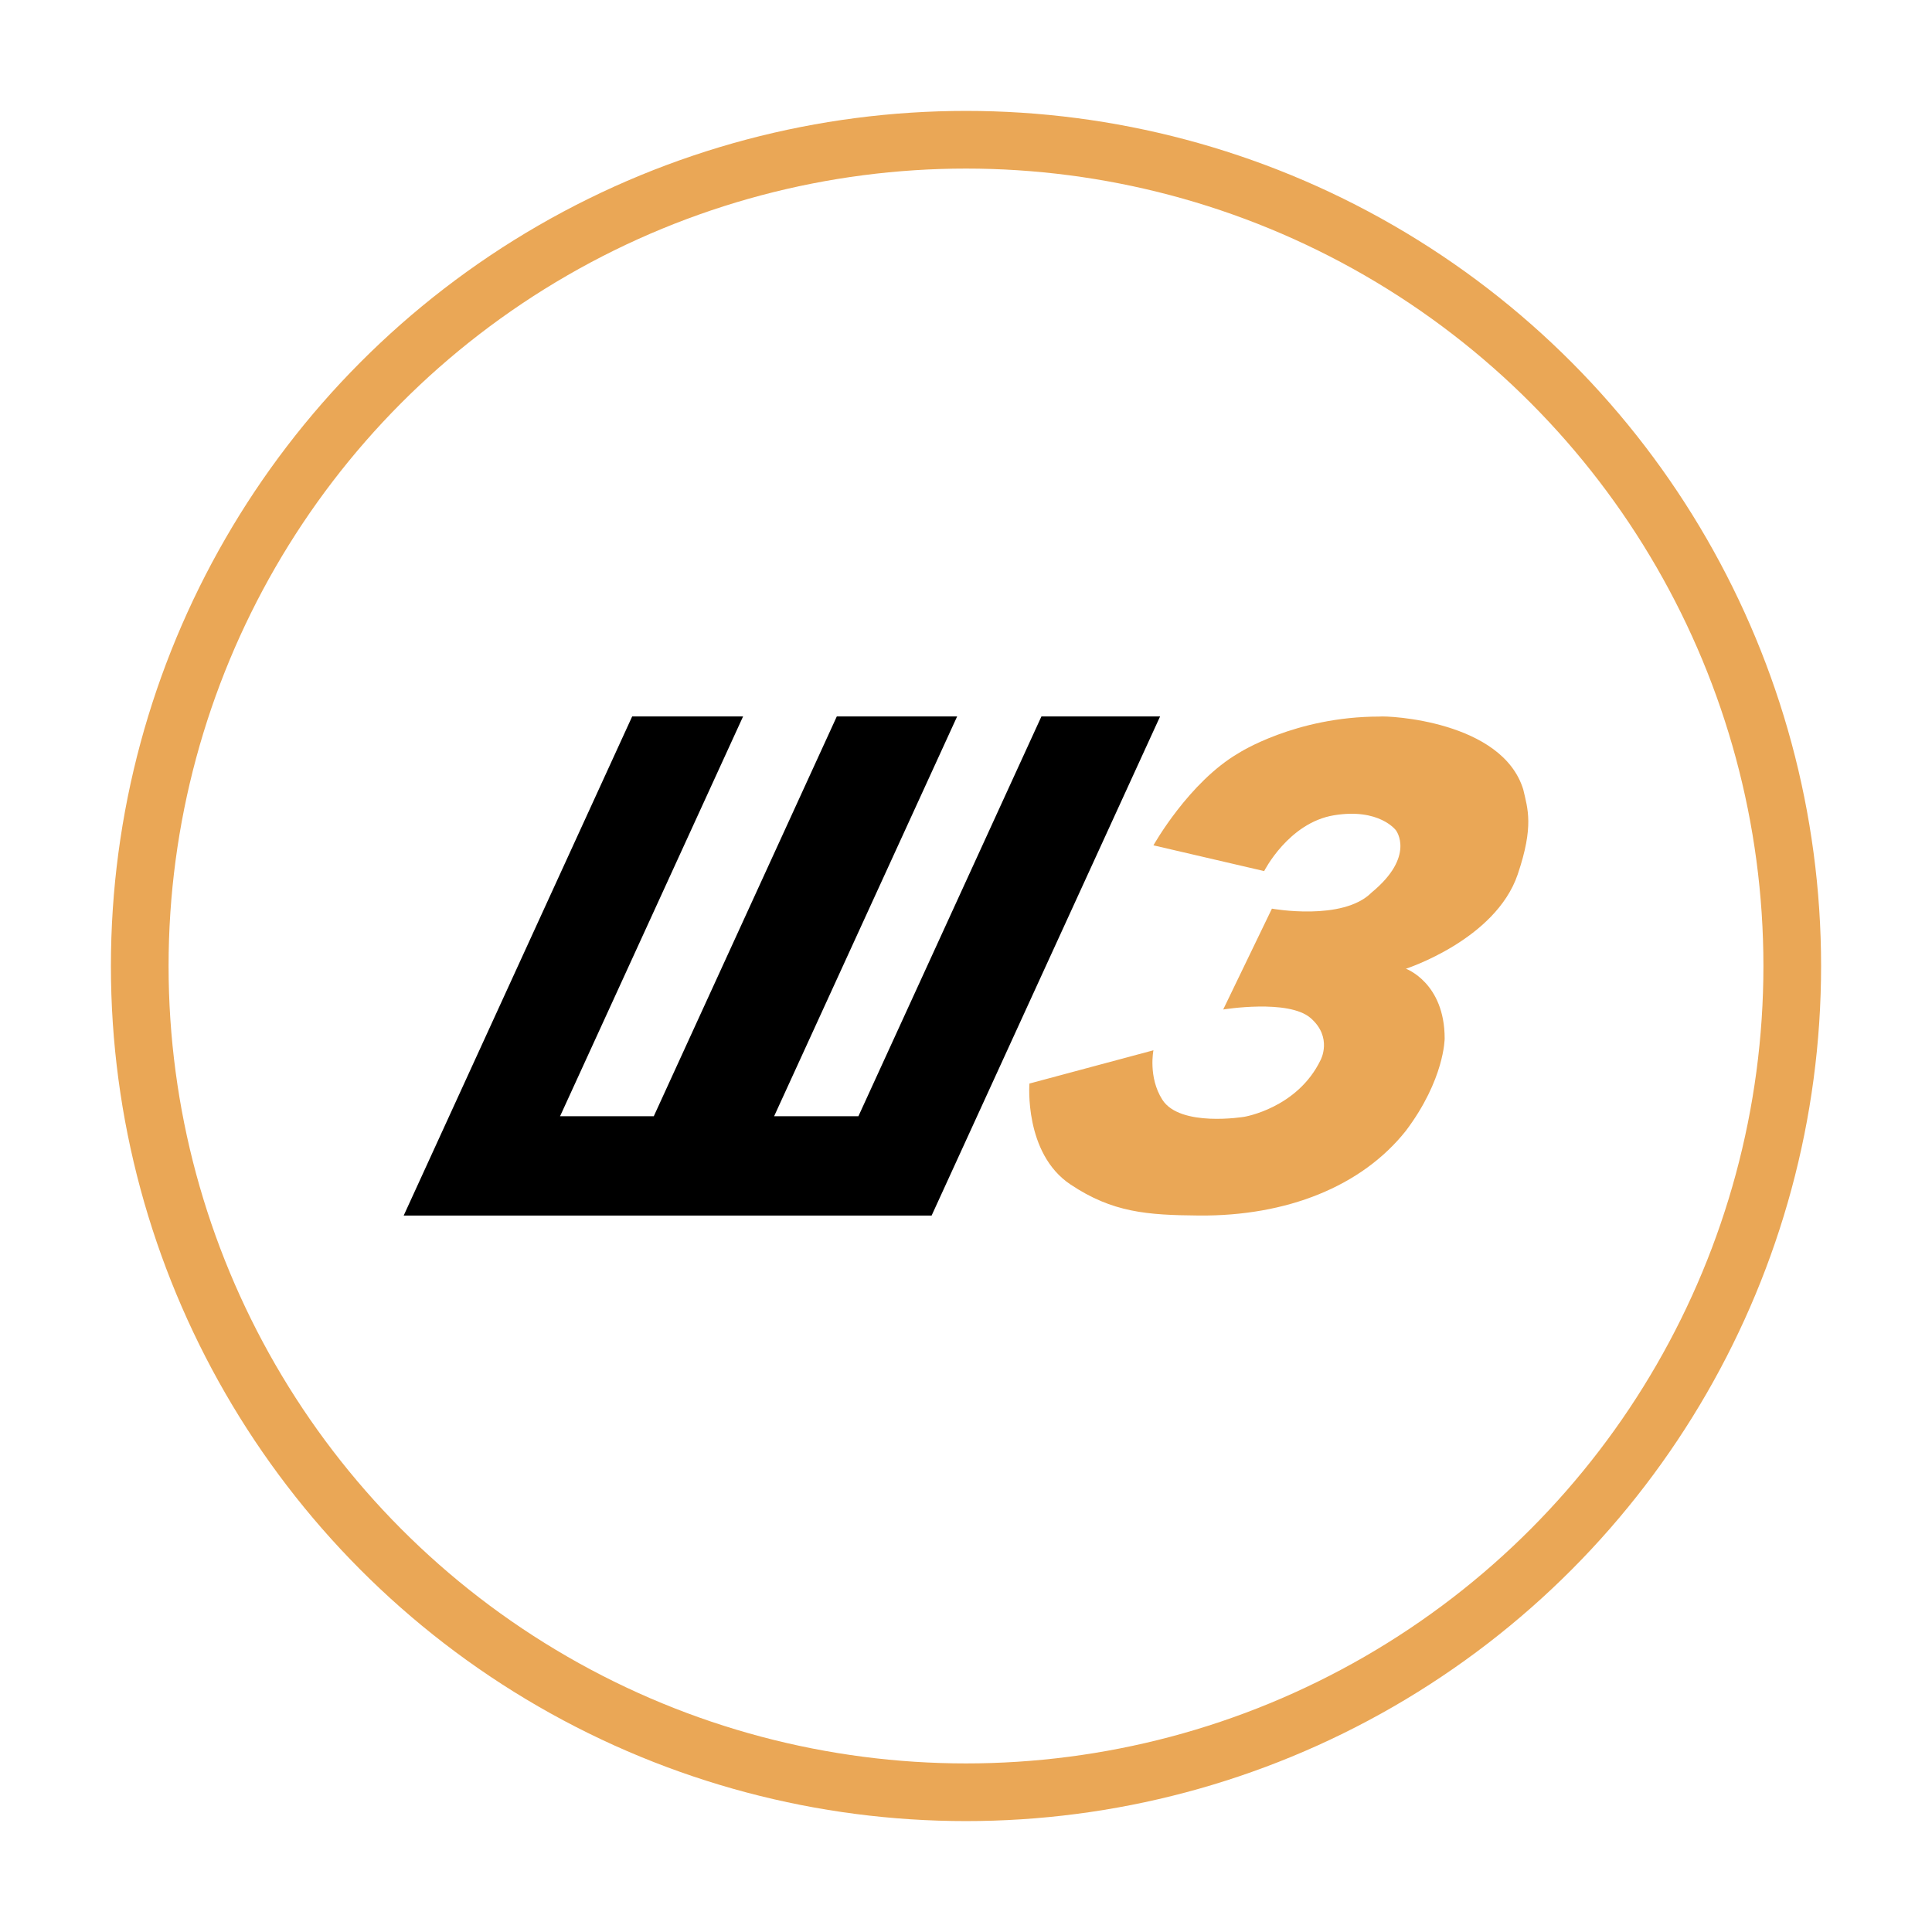
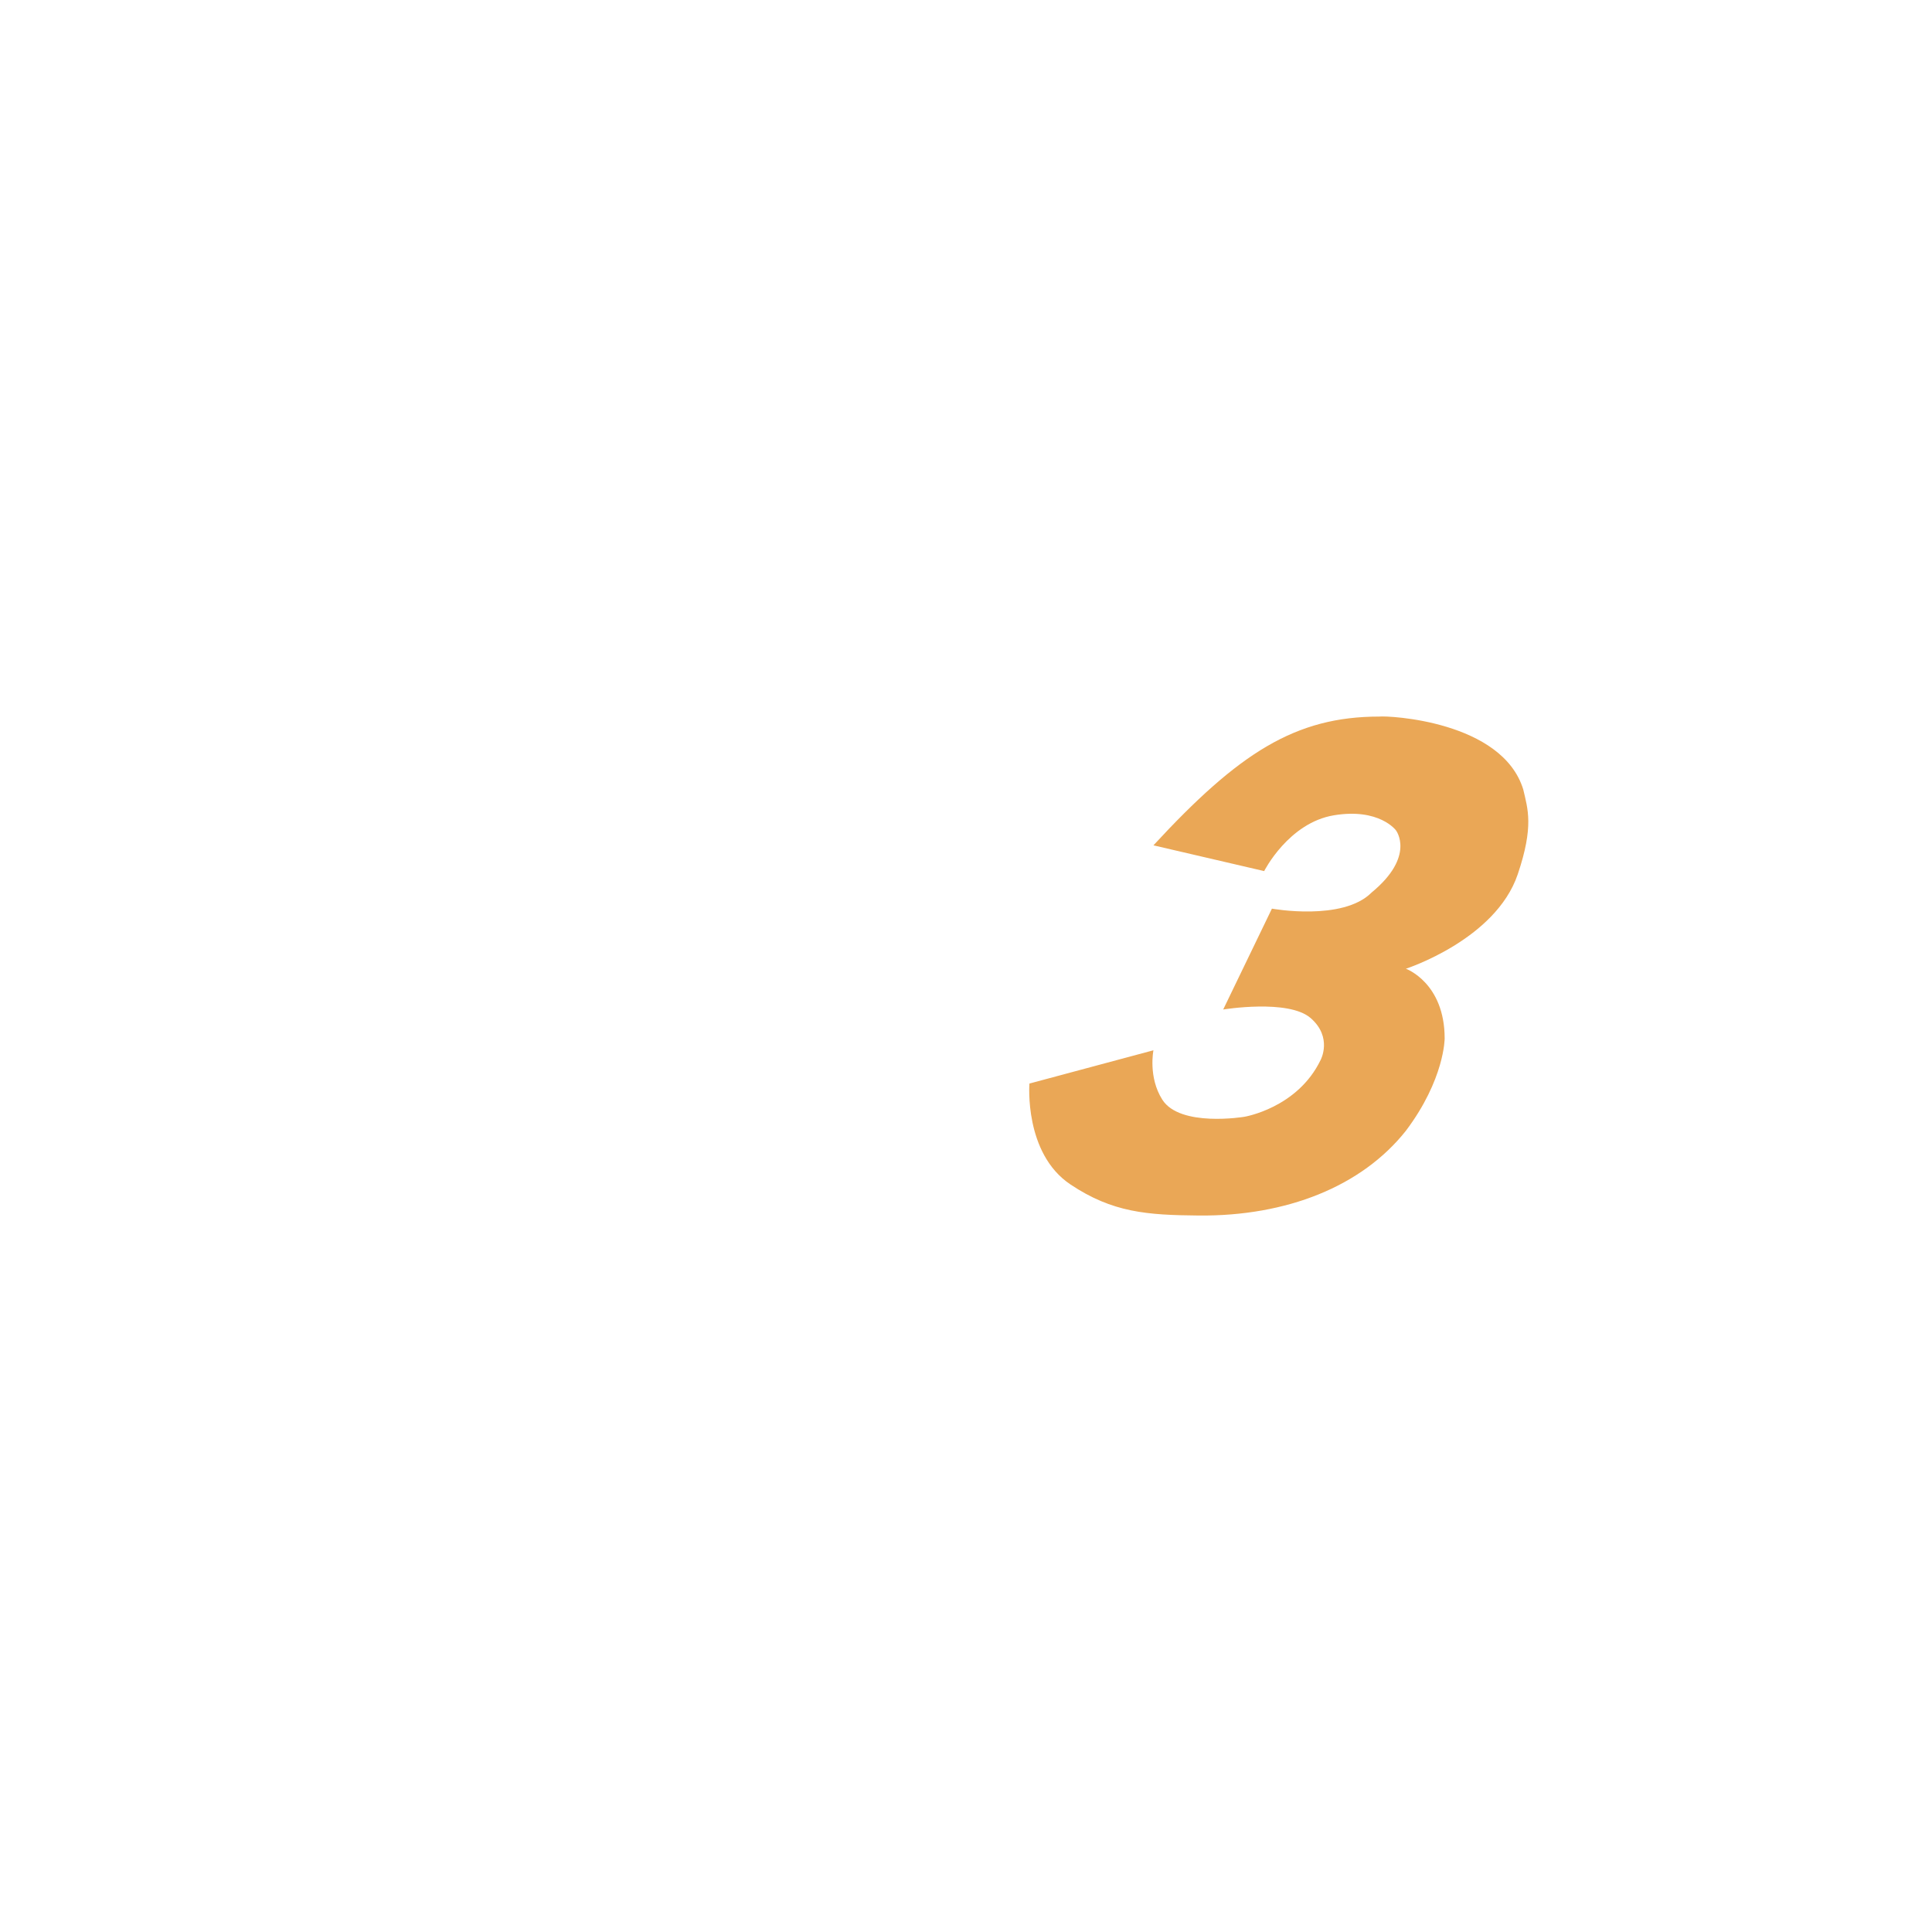
<svg xmlns="http://www.w3.org/2000/svg" width="871" height="871" viewBox="0 0 871 871" fill="none">
-   <circle cx="435.5" cy="435.5" r="372.5" stroke="#EAA756" stroke-width="26" />
-   <path d="M569.923 392.71L520.003 381.1C520.003 381.1 535.977 352.559 558.441 339.498C558.441 339.498 583.9 323.051 621.84 323.051C625.833 322.567 677.251 324.985 686.736 355.945C688.733 364.653 691.605 372.393 684.24 394.162C674.256 423.67 633.821 436.732 633.821 436.732C633.821 436.732 651.293 443.02 651.293 468.175C651.293 468.175 651.293 486.558 633.821 509.778C613.853 534.933 580.044 548.331 540.47 547.994C517.161 547.795 501.532 546.658 482.563 533.965C461.596 519.936 464.092 488.493 464.092 488.493L520.003 473.496C520.003 473.496 517.545 485.59 523.996 495.749C531.984 508.326 560.937 503.489 560.937 503.489C560.937 503.489 584.899 499.619 595.382 477.85C595.382 477.85 600.873 467.691 590.889 458.984C580.905 450.276 551.452 455.114 551.452 455.114L573.417 409.642C573.417 409.642 605.366 415.447 618.345 402.385C638.313 385.938 629.328 374.328 629.328 374.328C629.328 374.328 621.84 364.169 601.372 367.555C580.905 370.942 569.923 392.71 569.923 392.71Z" fill="#EAA756" />
-   <path d="M378.213 324.5H429.164L348.037 501.718H297.086L378.213 324.5ZM349.963 504.718H384.664L365.537 546.5H330.836L349.963 504.718ZM368.836 546.5L387.963 504.718L388.364 503.843L470.463 324.5H520.664L419.037 546.5H368.836ZM346.664 504.718L327.537 546.5H276.586L295.713 504.718H346.664ZM292.414 504.718L273.287 546.5H218.685L253.206 504.718H292.414ZM251.218 502.415L214.794 546.5H184.336L285.963 324.5H332.664L251.218 502.415Z" fill="black" stroke="black" stroke-width="3" />
+   <path d="M569.923 392.71L520.003 381.1C558.441 339.498 583.9 323.051 621.84 323.051C625.833 322.567 677.251 324.985 686.736 355.945C688.733 364.653 691.605 372.393 684.24 394.162C674.256 423.67 633.821 436.732 633.821 436.732C633.821 436.732 651.293 443.02 651.293 468.175C651.293 468.175 651.293 486.558 633.821 509.778C613.853 534.933 580.044 548.331 540.47 547.994C517.161 547.795 501.532 546.658 482.563 533.965C461.596 519.936 464.092 488.493 464.092 488.493L520.003 473.496C520.003 473.496 517.545 485.59 523.996 495.749C531.984 508.326 560.937 503.489 560.937 503.489C560.937 503.489 584.899 499.619 595.382 477.85C595.382 477.85 600.873 467.691 590.889 458.984C580.905 450.276 551.452 455.114 551.452 455.114L573.417 409.642C573.417 409.642 605.366 415.447 618.345 402.385C638.313 385.938 629.328 374.328 629.328 374.328C629.328 374.328 621.84 364.169 601.372 367.555C580.905 370.942 569.923 392.71 569.923 392.71Z" fill="#EAA756" />
</svg>